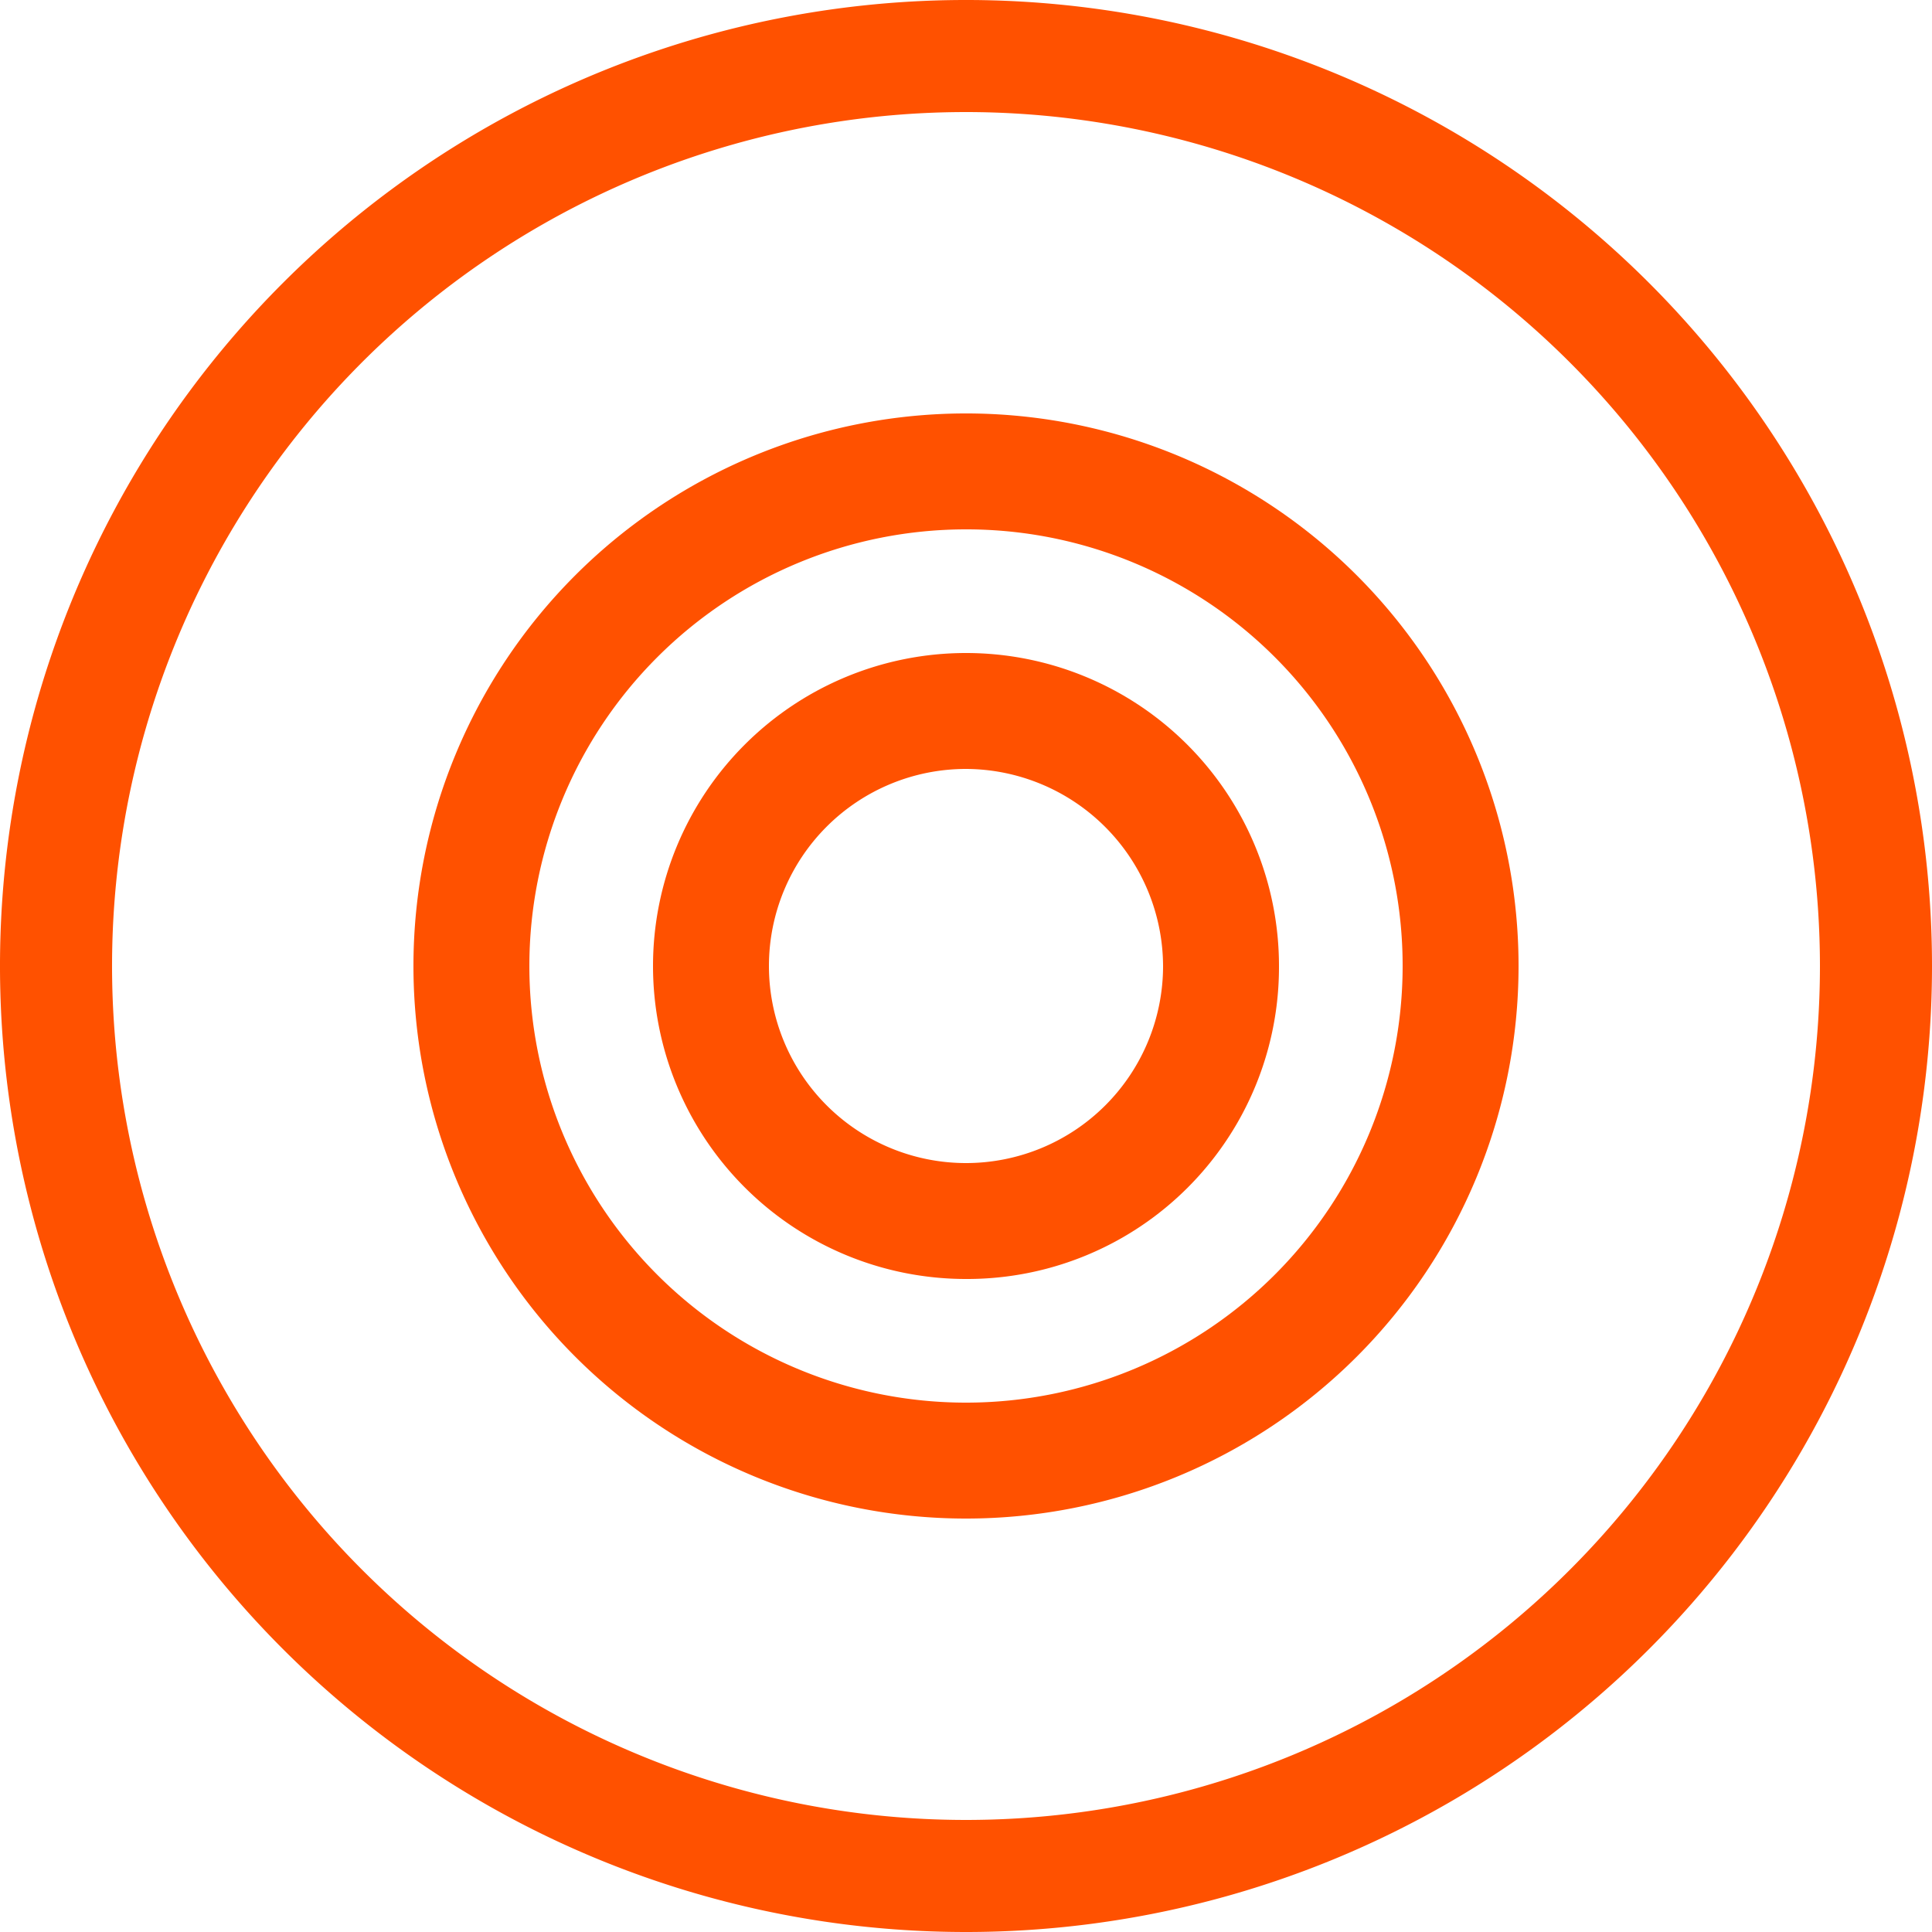
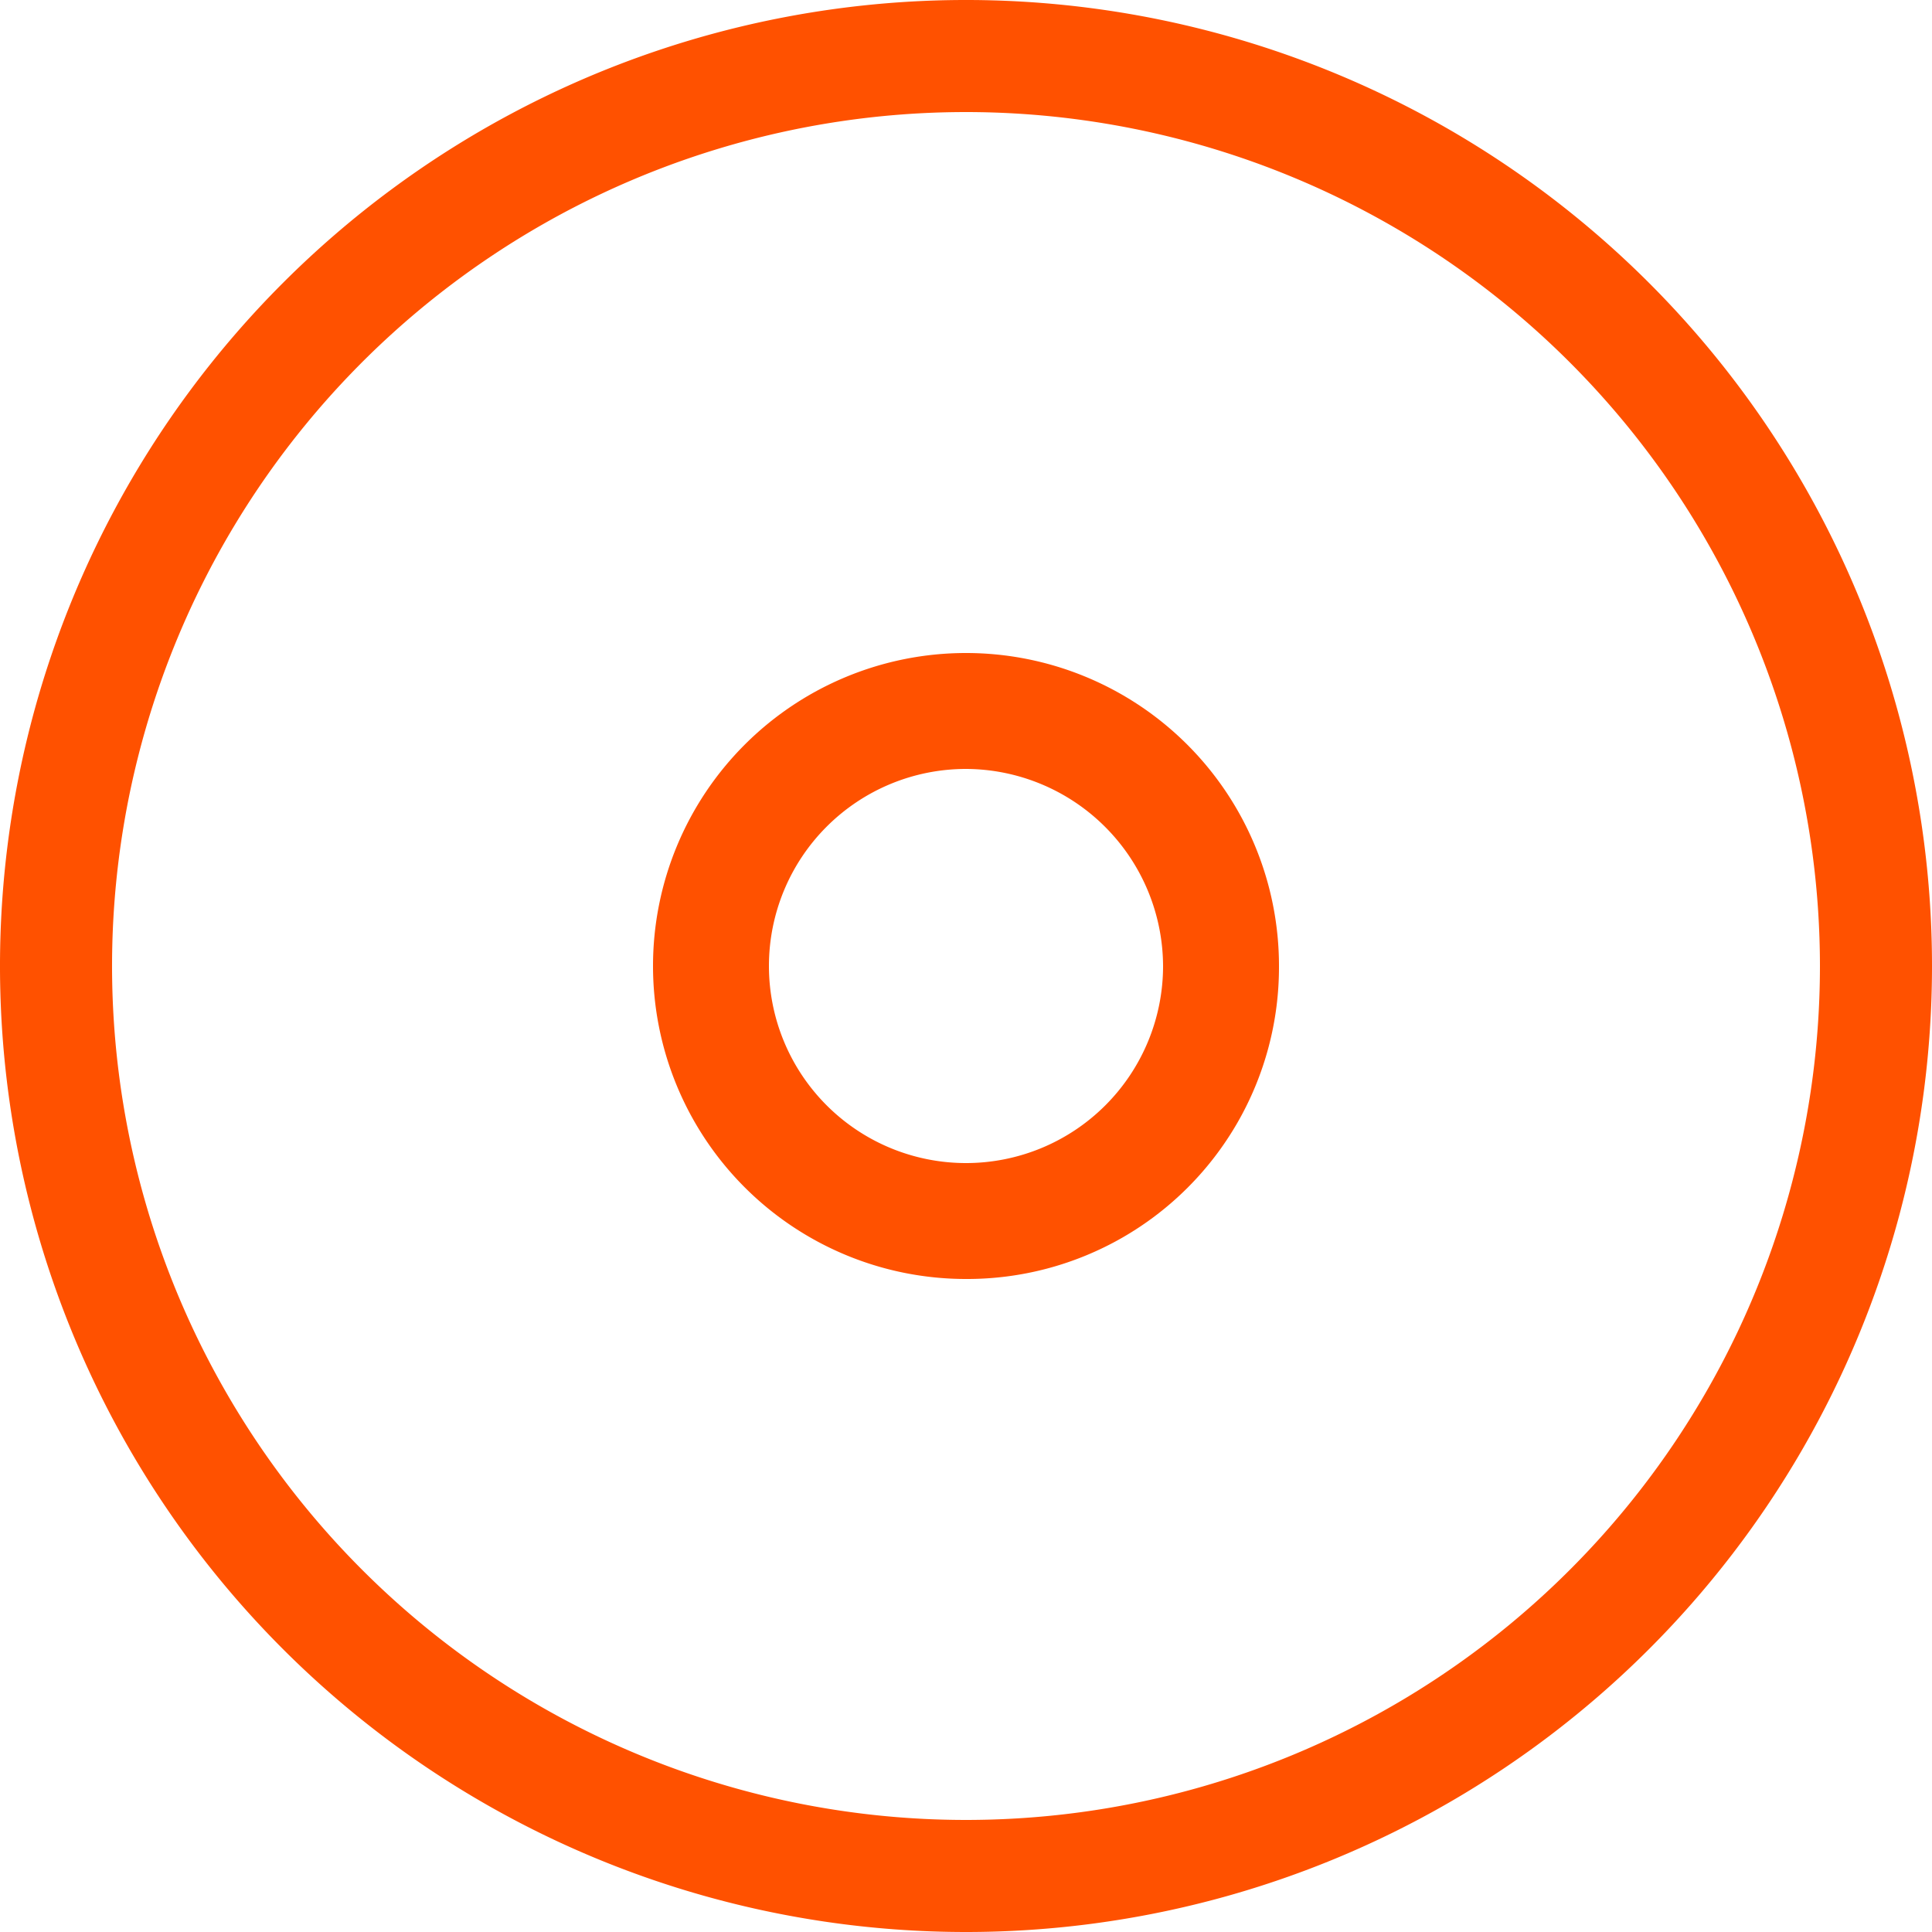
<svg xmlns="http://www.w3.org/2000/svg" width="50" height="50" viewBox="0 0 50 50">
  <defs>
    <style>.cls-1{fill:#ff5100;}</style>
  </defs>
  <title>icon-centrales-nucleares</title>
  <g id="Capa_2" data-name="Capa 2">
    <g id="Capa_1-2" data-name="Capa 1">
      <g id="Capa_2-2" data-name="Capa 2">
        <g id="Capa_1-2-2" data-name="Capa 1-2">
          <path class="cls-1" d="M25,50A25,25,0,1,1,50,25,25,25,0,0,1,25,50ZM25,2.9A22.1,22.1,0,1,0,47.1,25,22.11,22.11,0,0,0,25,2.9Z" />
          <path class="cls-1" d="M25,33.1A8.1,8.1,0,1,1,33.1,25,8.07,8.07,0,0,1,25,33.1Zm0-13.2A5.1,5.1,0,1,0,30.1,25,5.12,5.12,0,0,0,25,19.9Z" />
-           <path class="cls-1" d="M25,39.3A14.3,14.3,0,1,1,39.3,25h0A14.3,14.3,0,0,1,25,39.3Zm0-25.6A11.3,11.3,0,1,0,36.3,25,11.29,11.29,0,0,0,25,13.7Z" />
        </g>
      </g>
    </g>
  </g>
</svg>